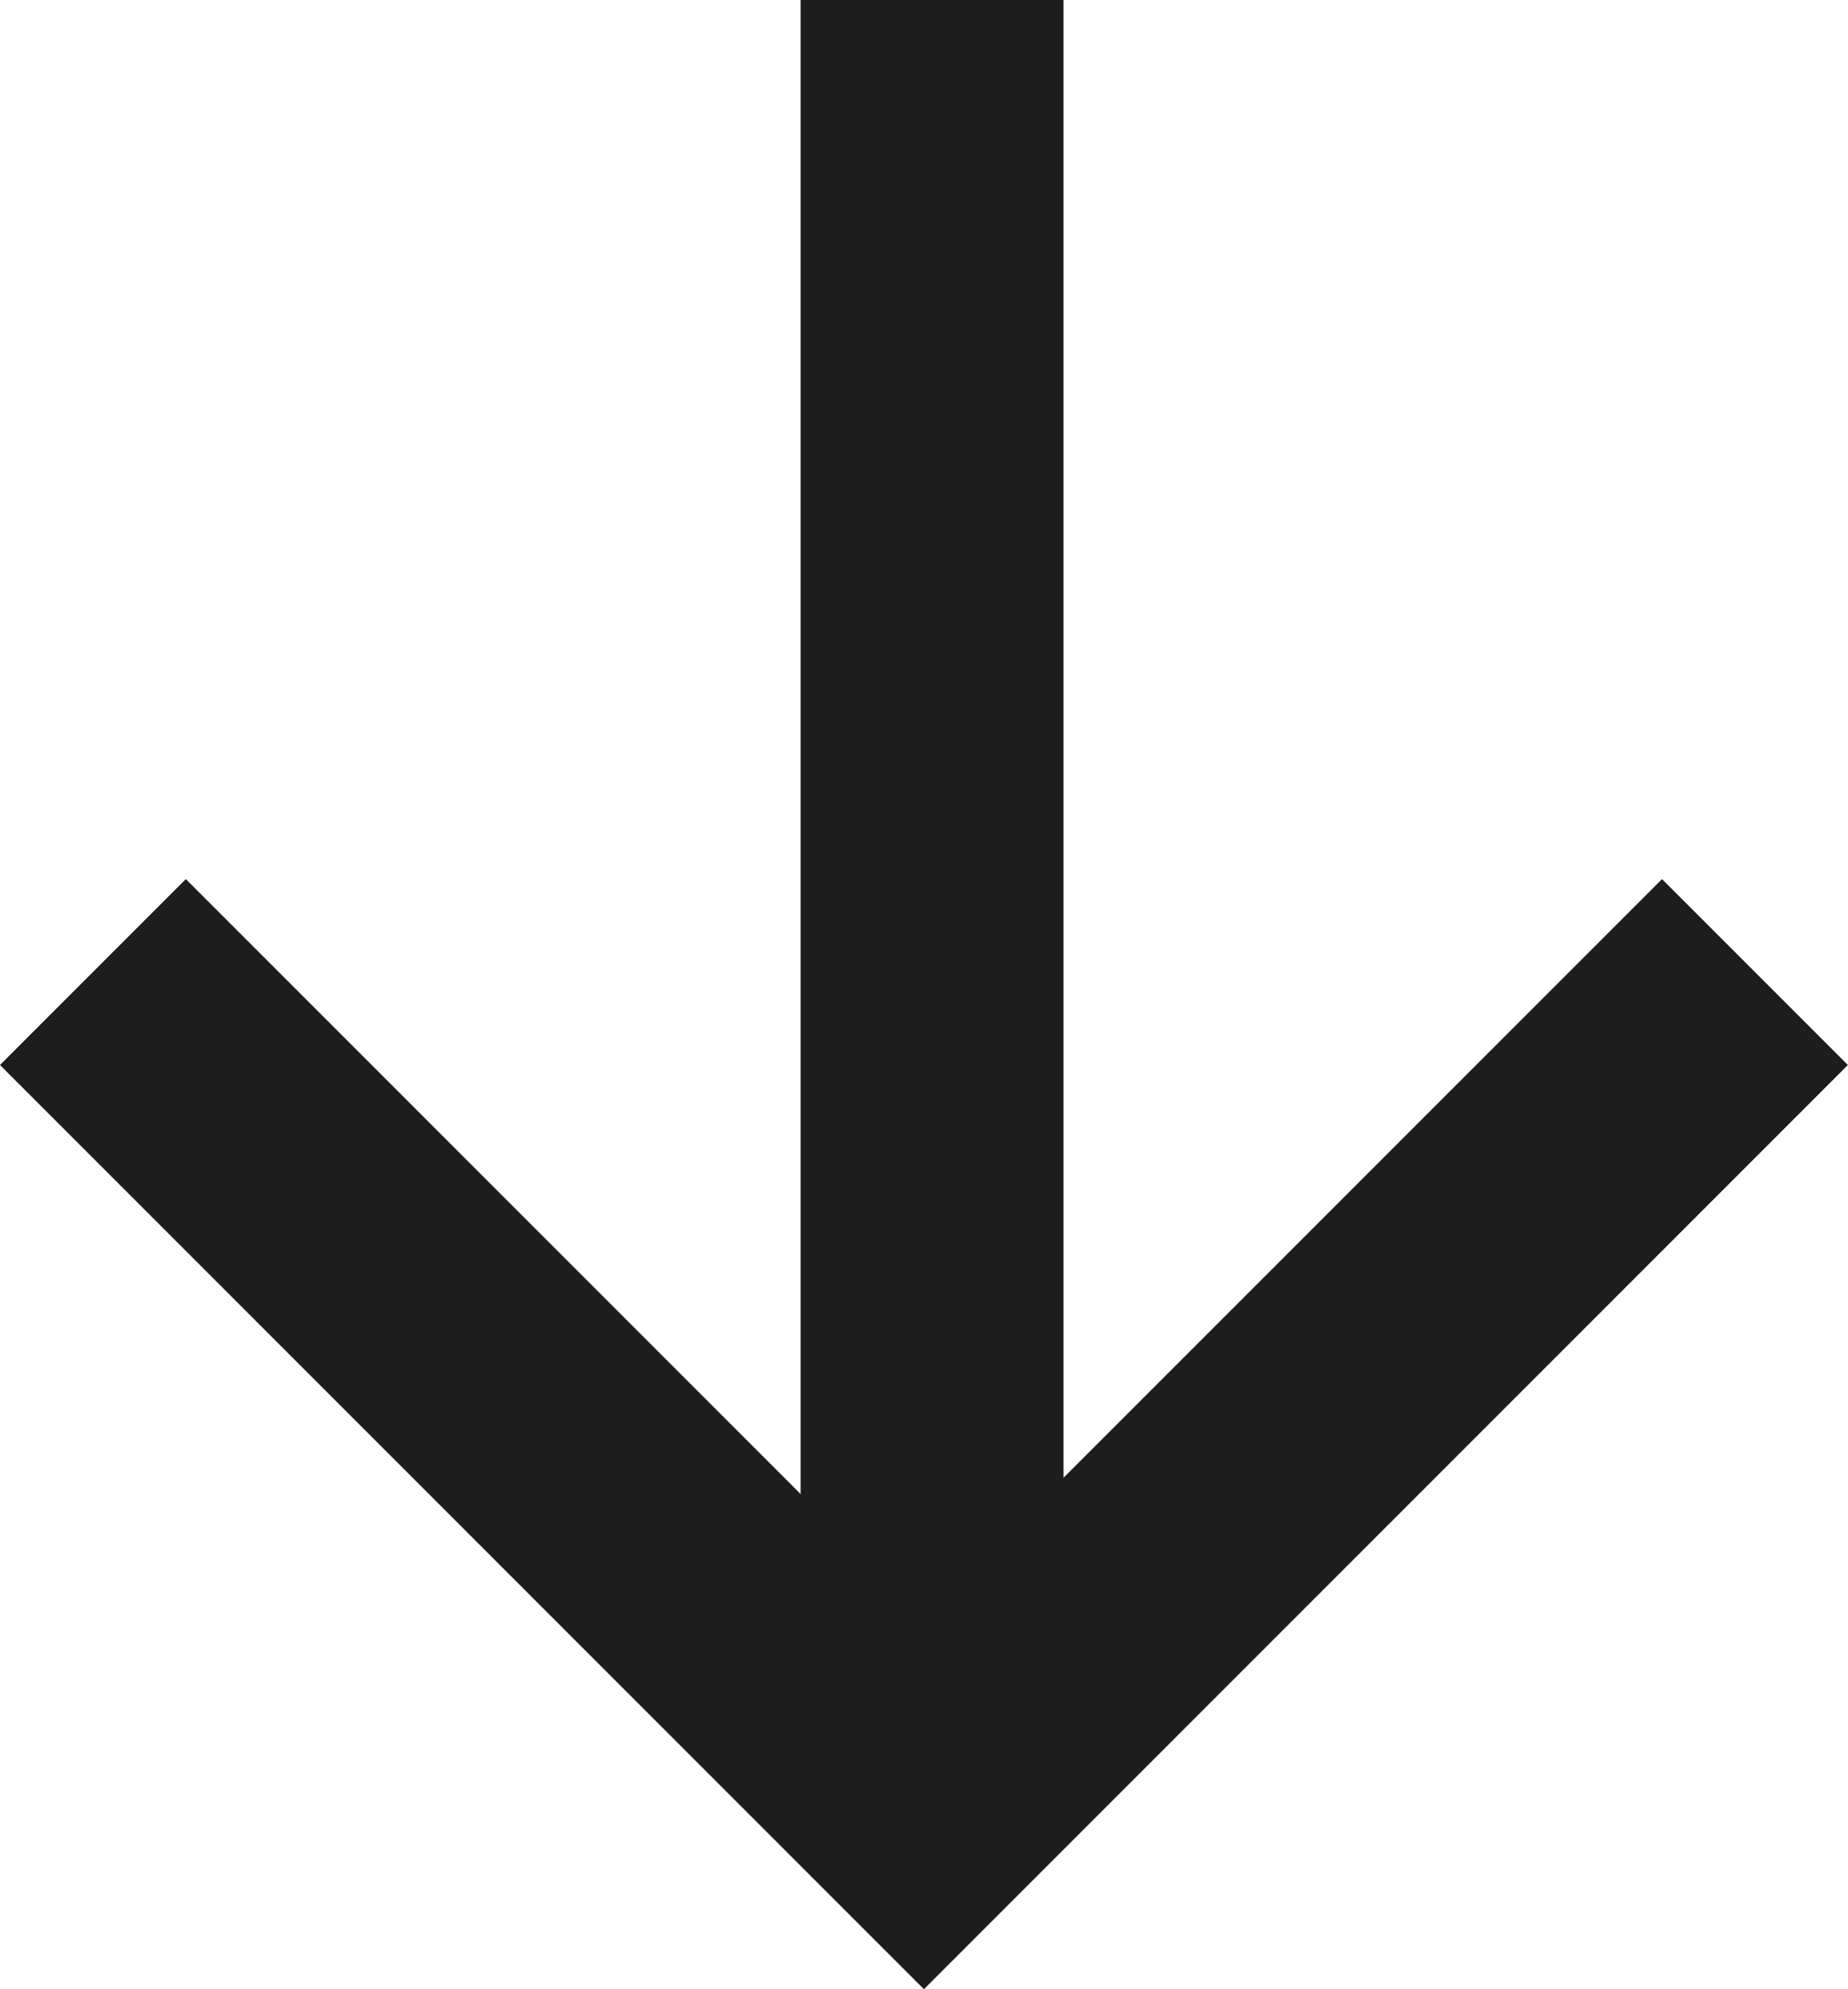
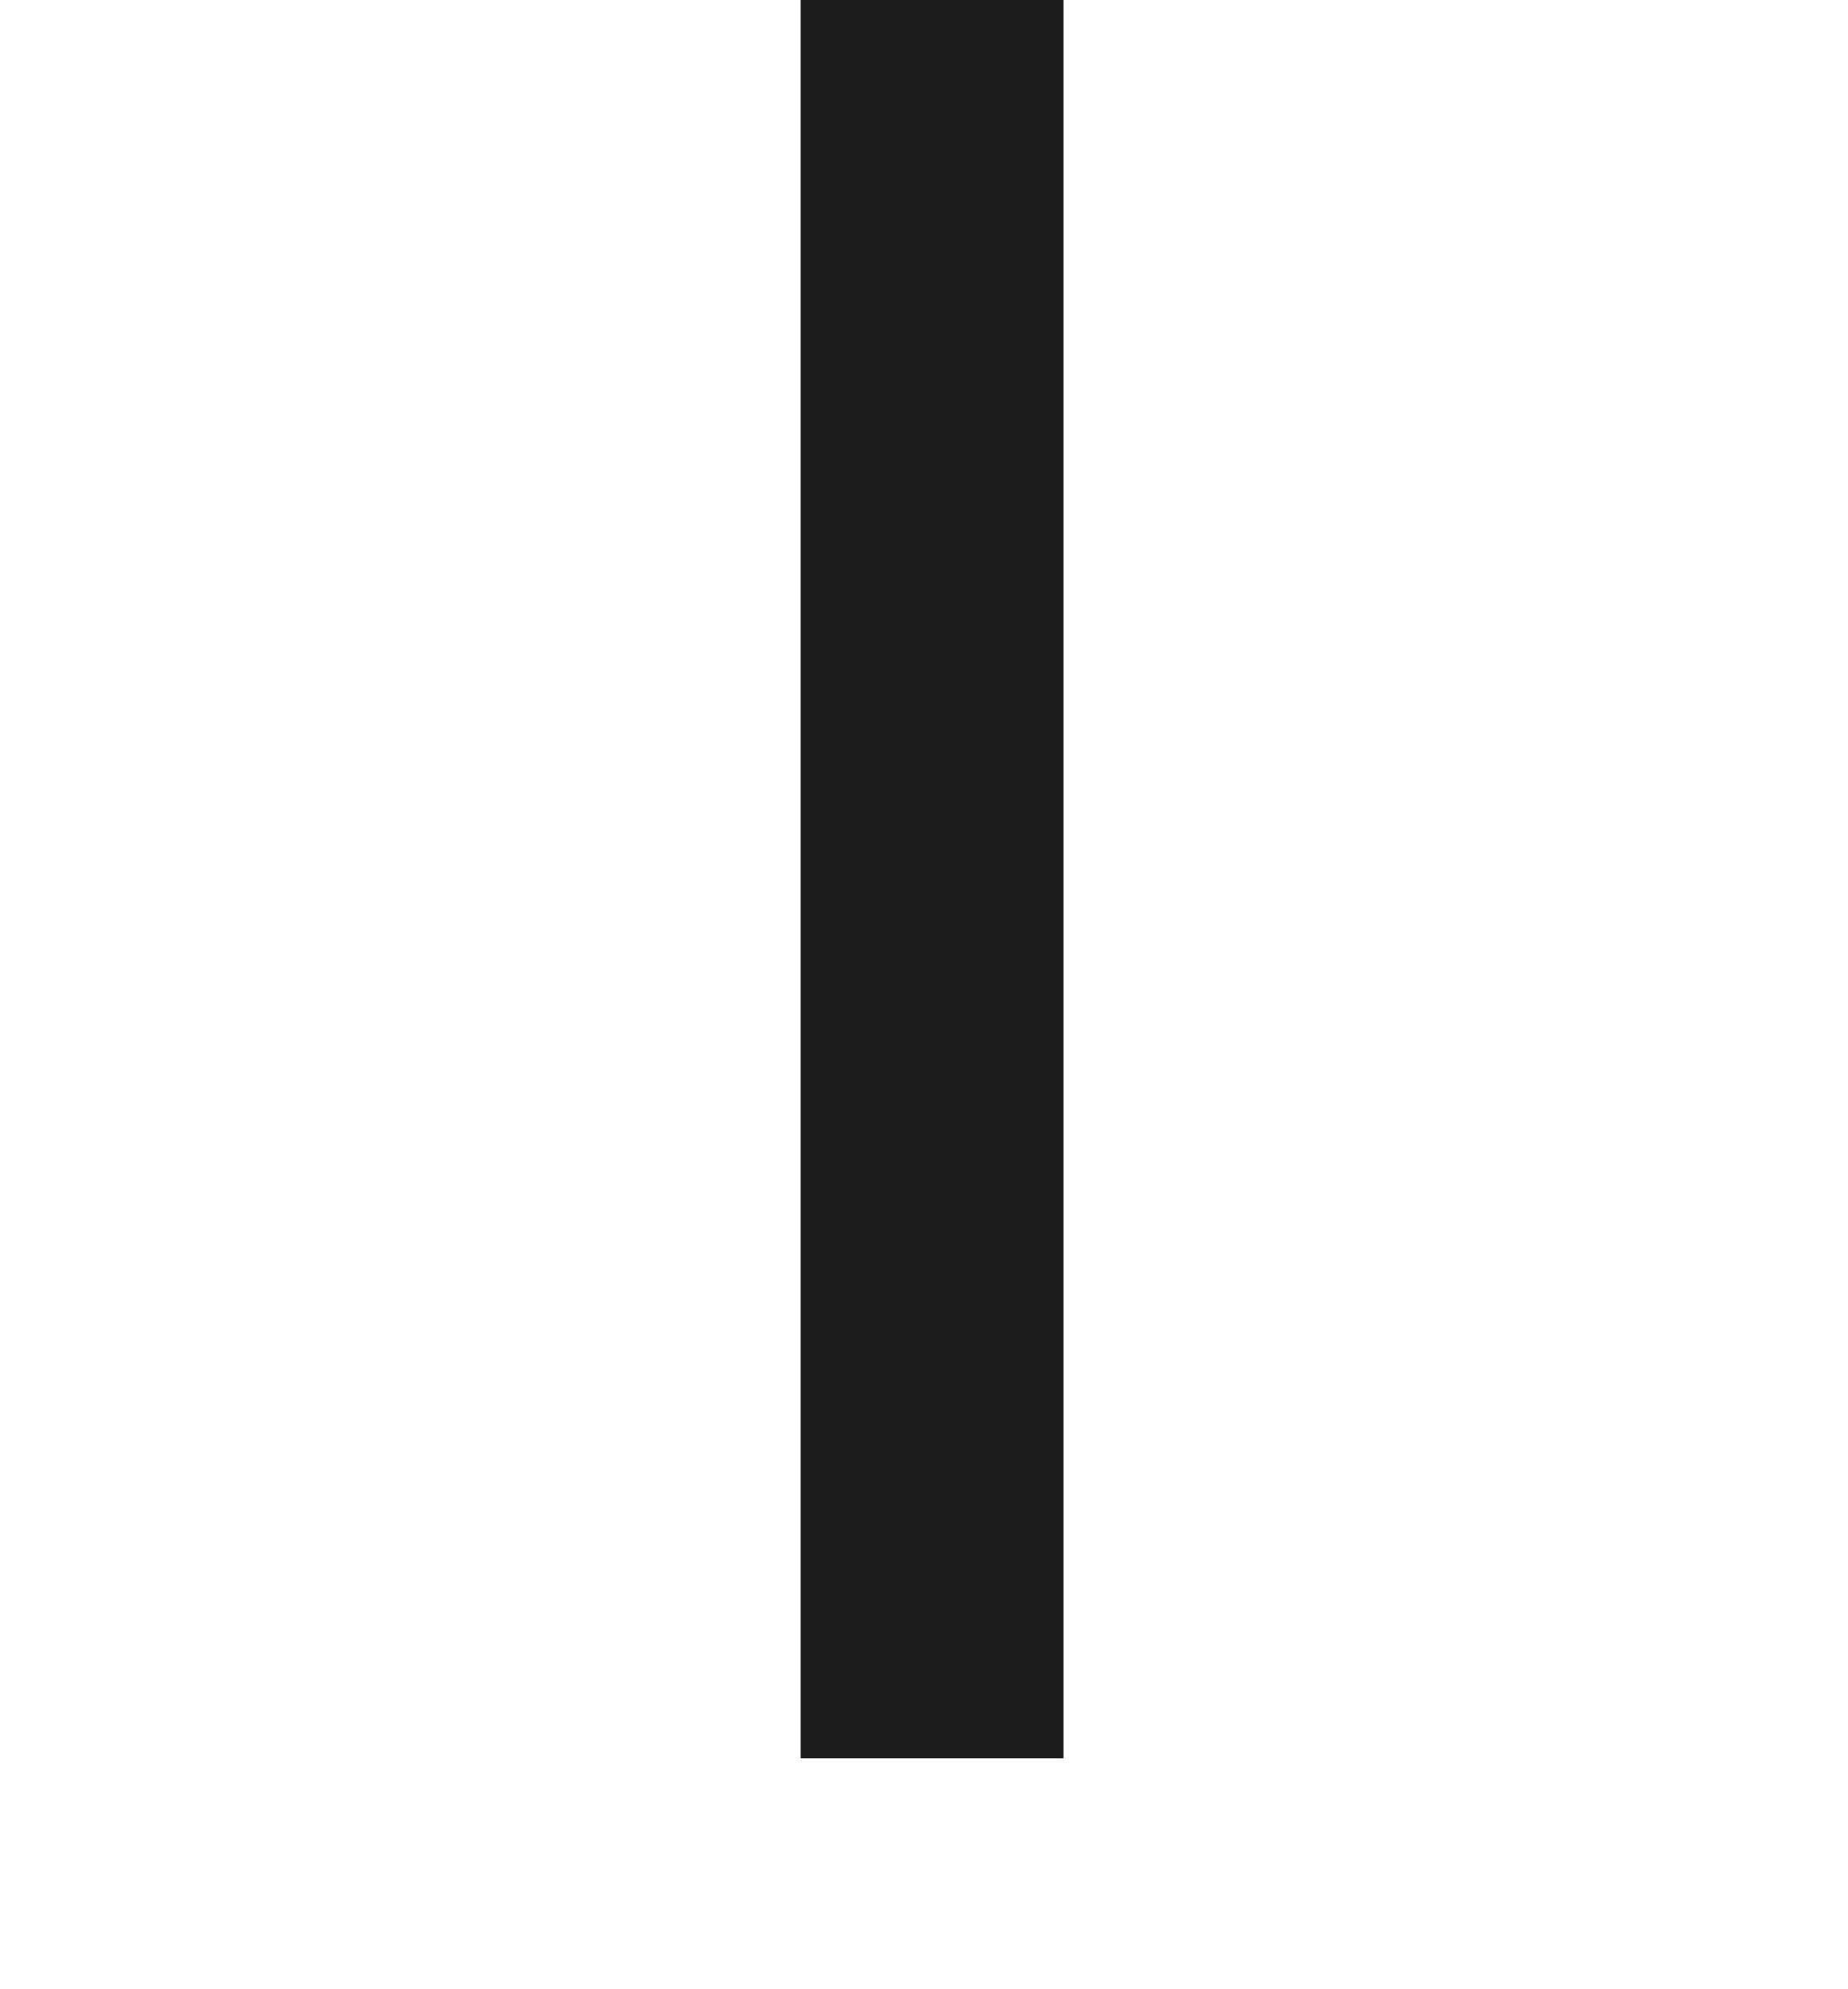
<svg xmlns="http://www.w3.org/2000/svg" width="14.061" height="15.132" viewBox="0 0 14.061 15.132">
  <g id="Group_7291" data-name="Group 7291" transform="translate(0.707)">
    <g id="Group_4997" data-name="Group 4997" transform="translate(0)">
      <path id="Path_61" data-name="Path 61" d="M-7516.5-599.869v13.375" transform="translate(7522.885 599.869)" fill="none" stroke="#1d1d1d" stroke-width="2" />
-       <path id="Path_62" data-name="Path 62" d="M-7524.19-590.962l6.323,6.323,6.323-6.323" transform="translate(7524.19 598.356)" fill="none" stroke="#1d1d1d" stroke-width="2" />
    </g>
  </g>
</svg>